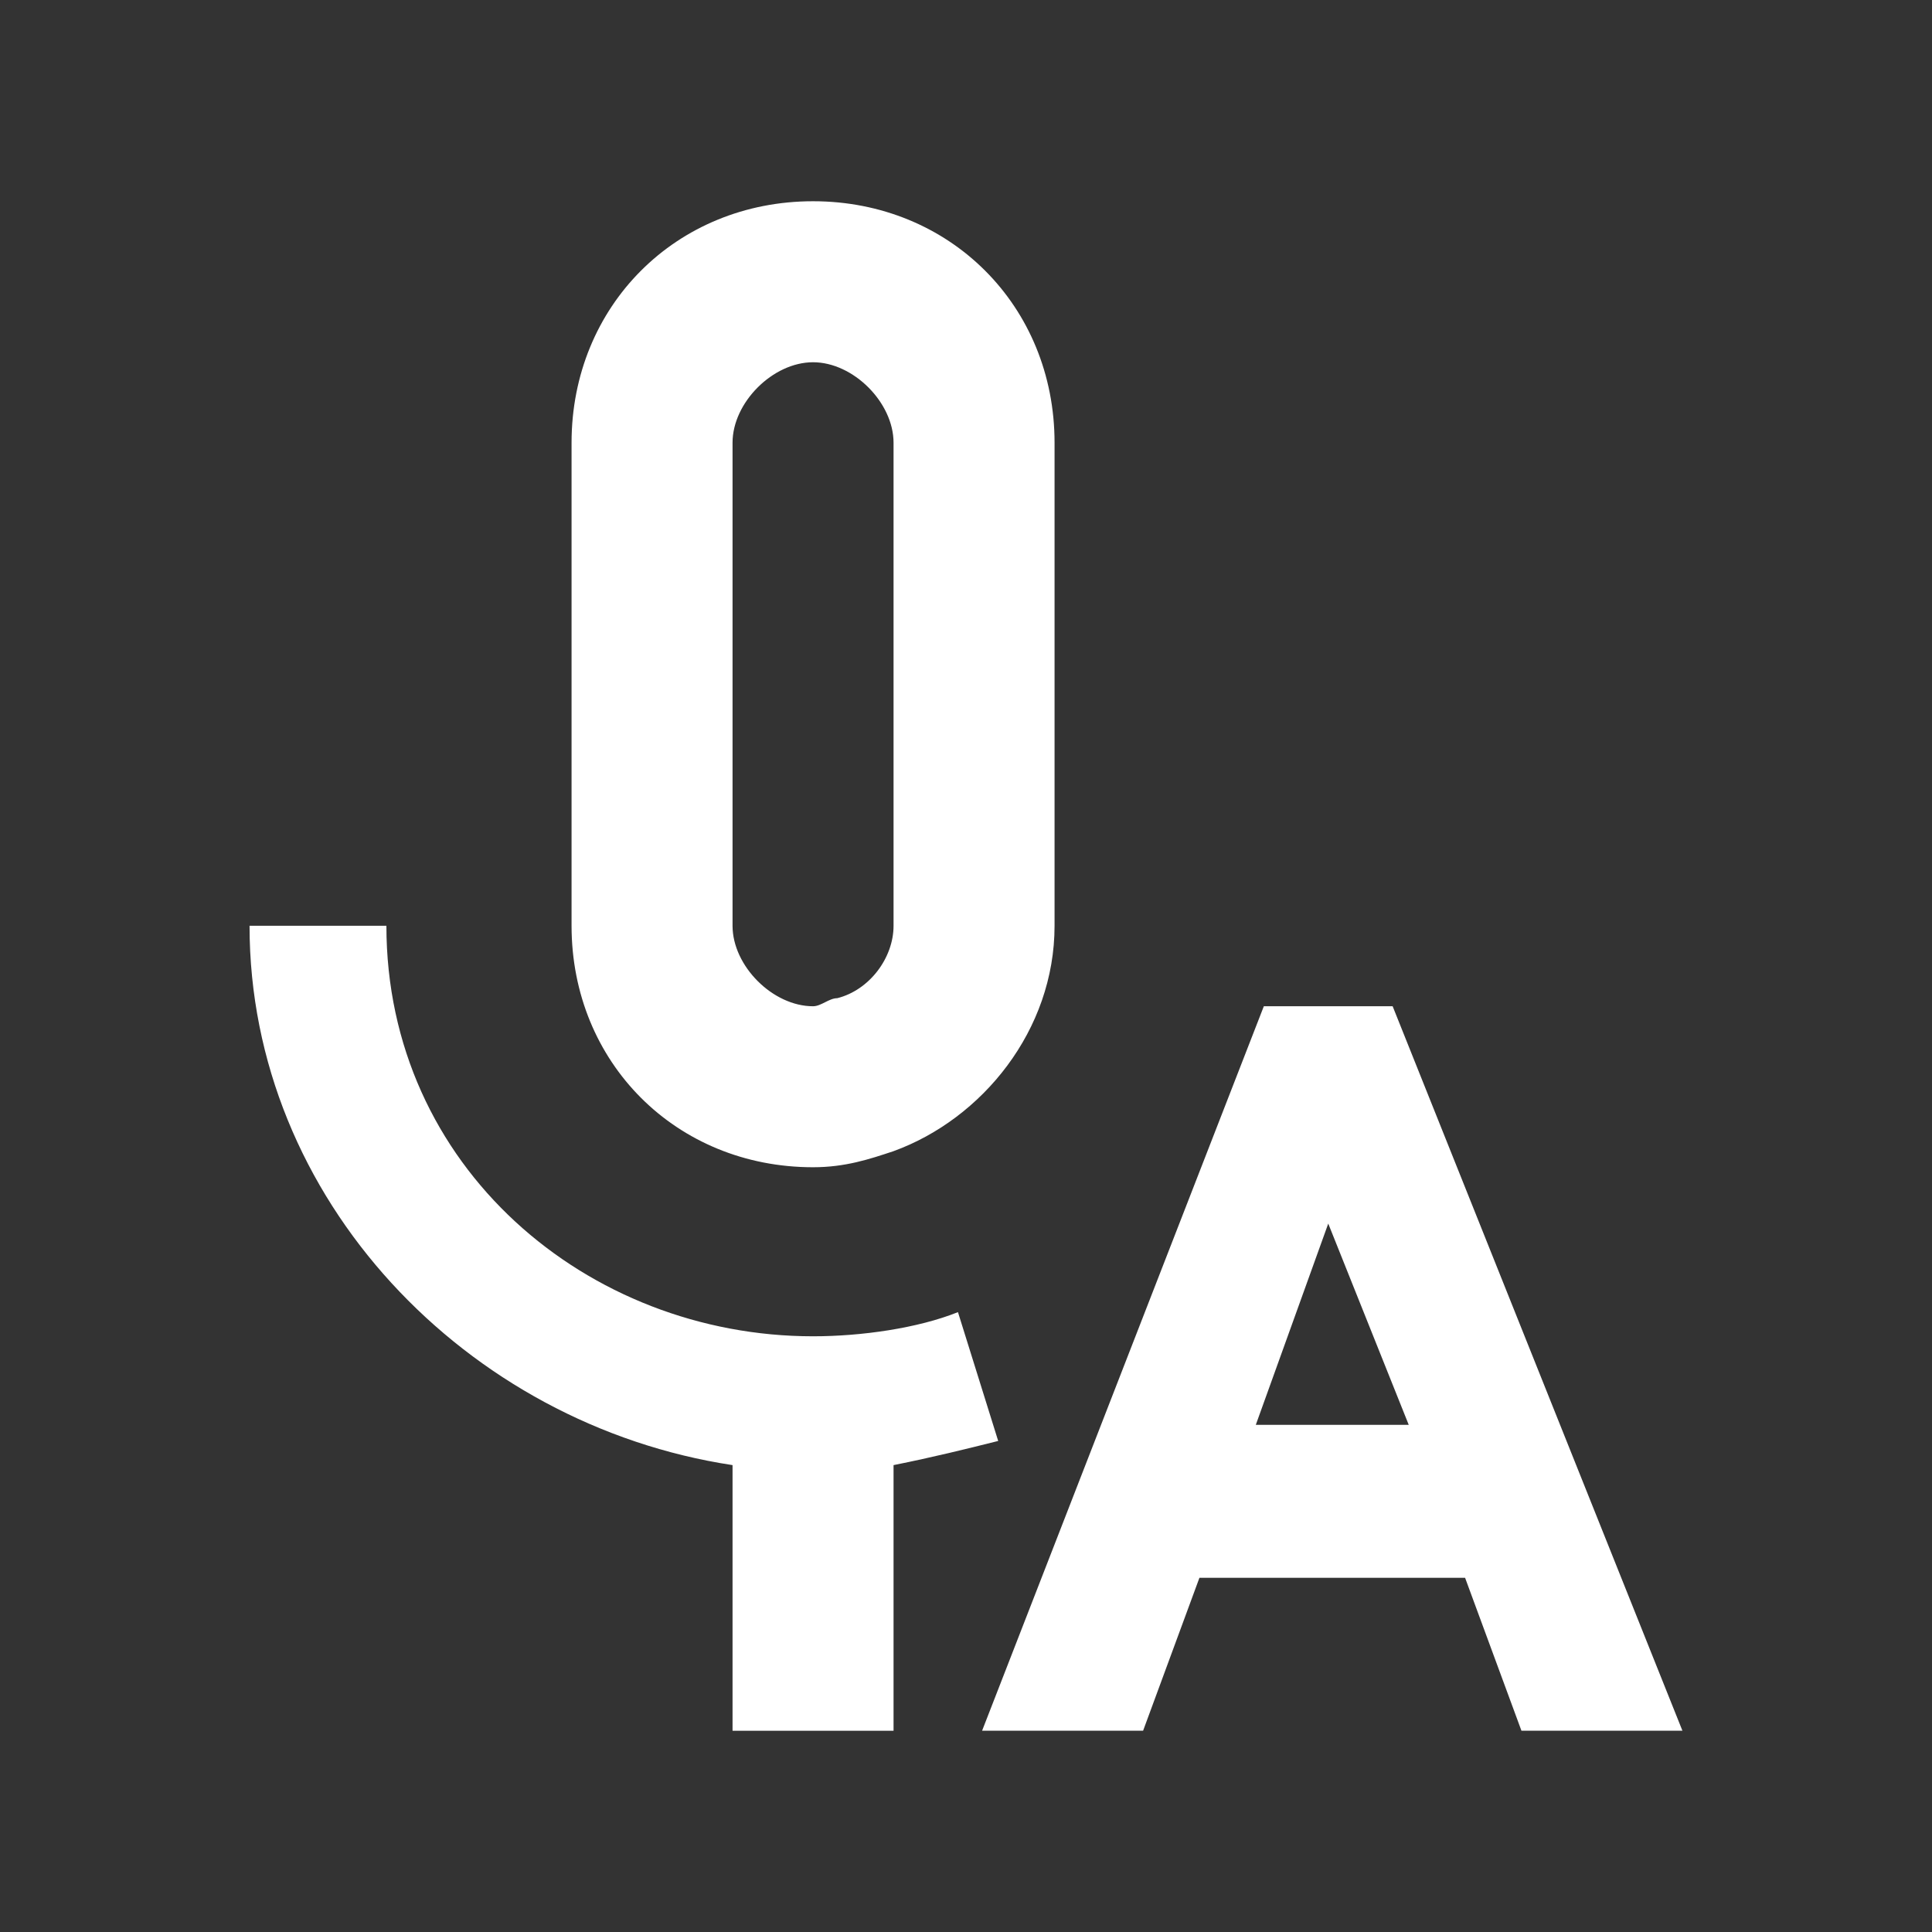
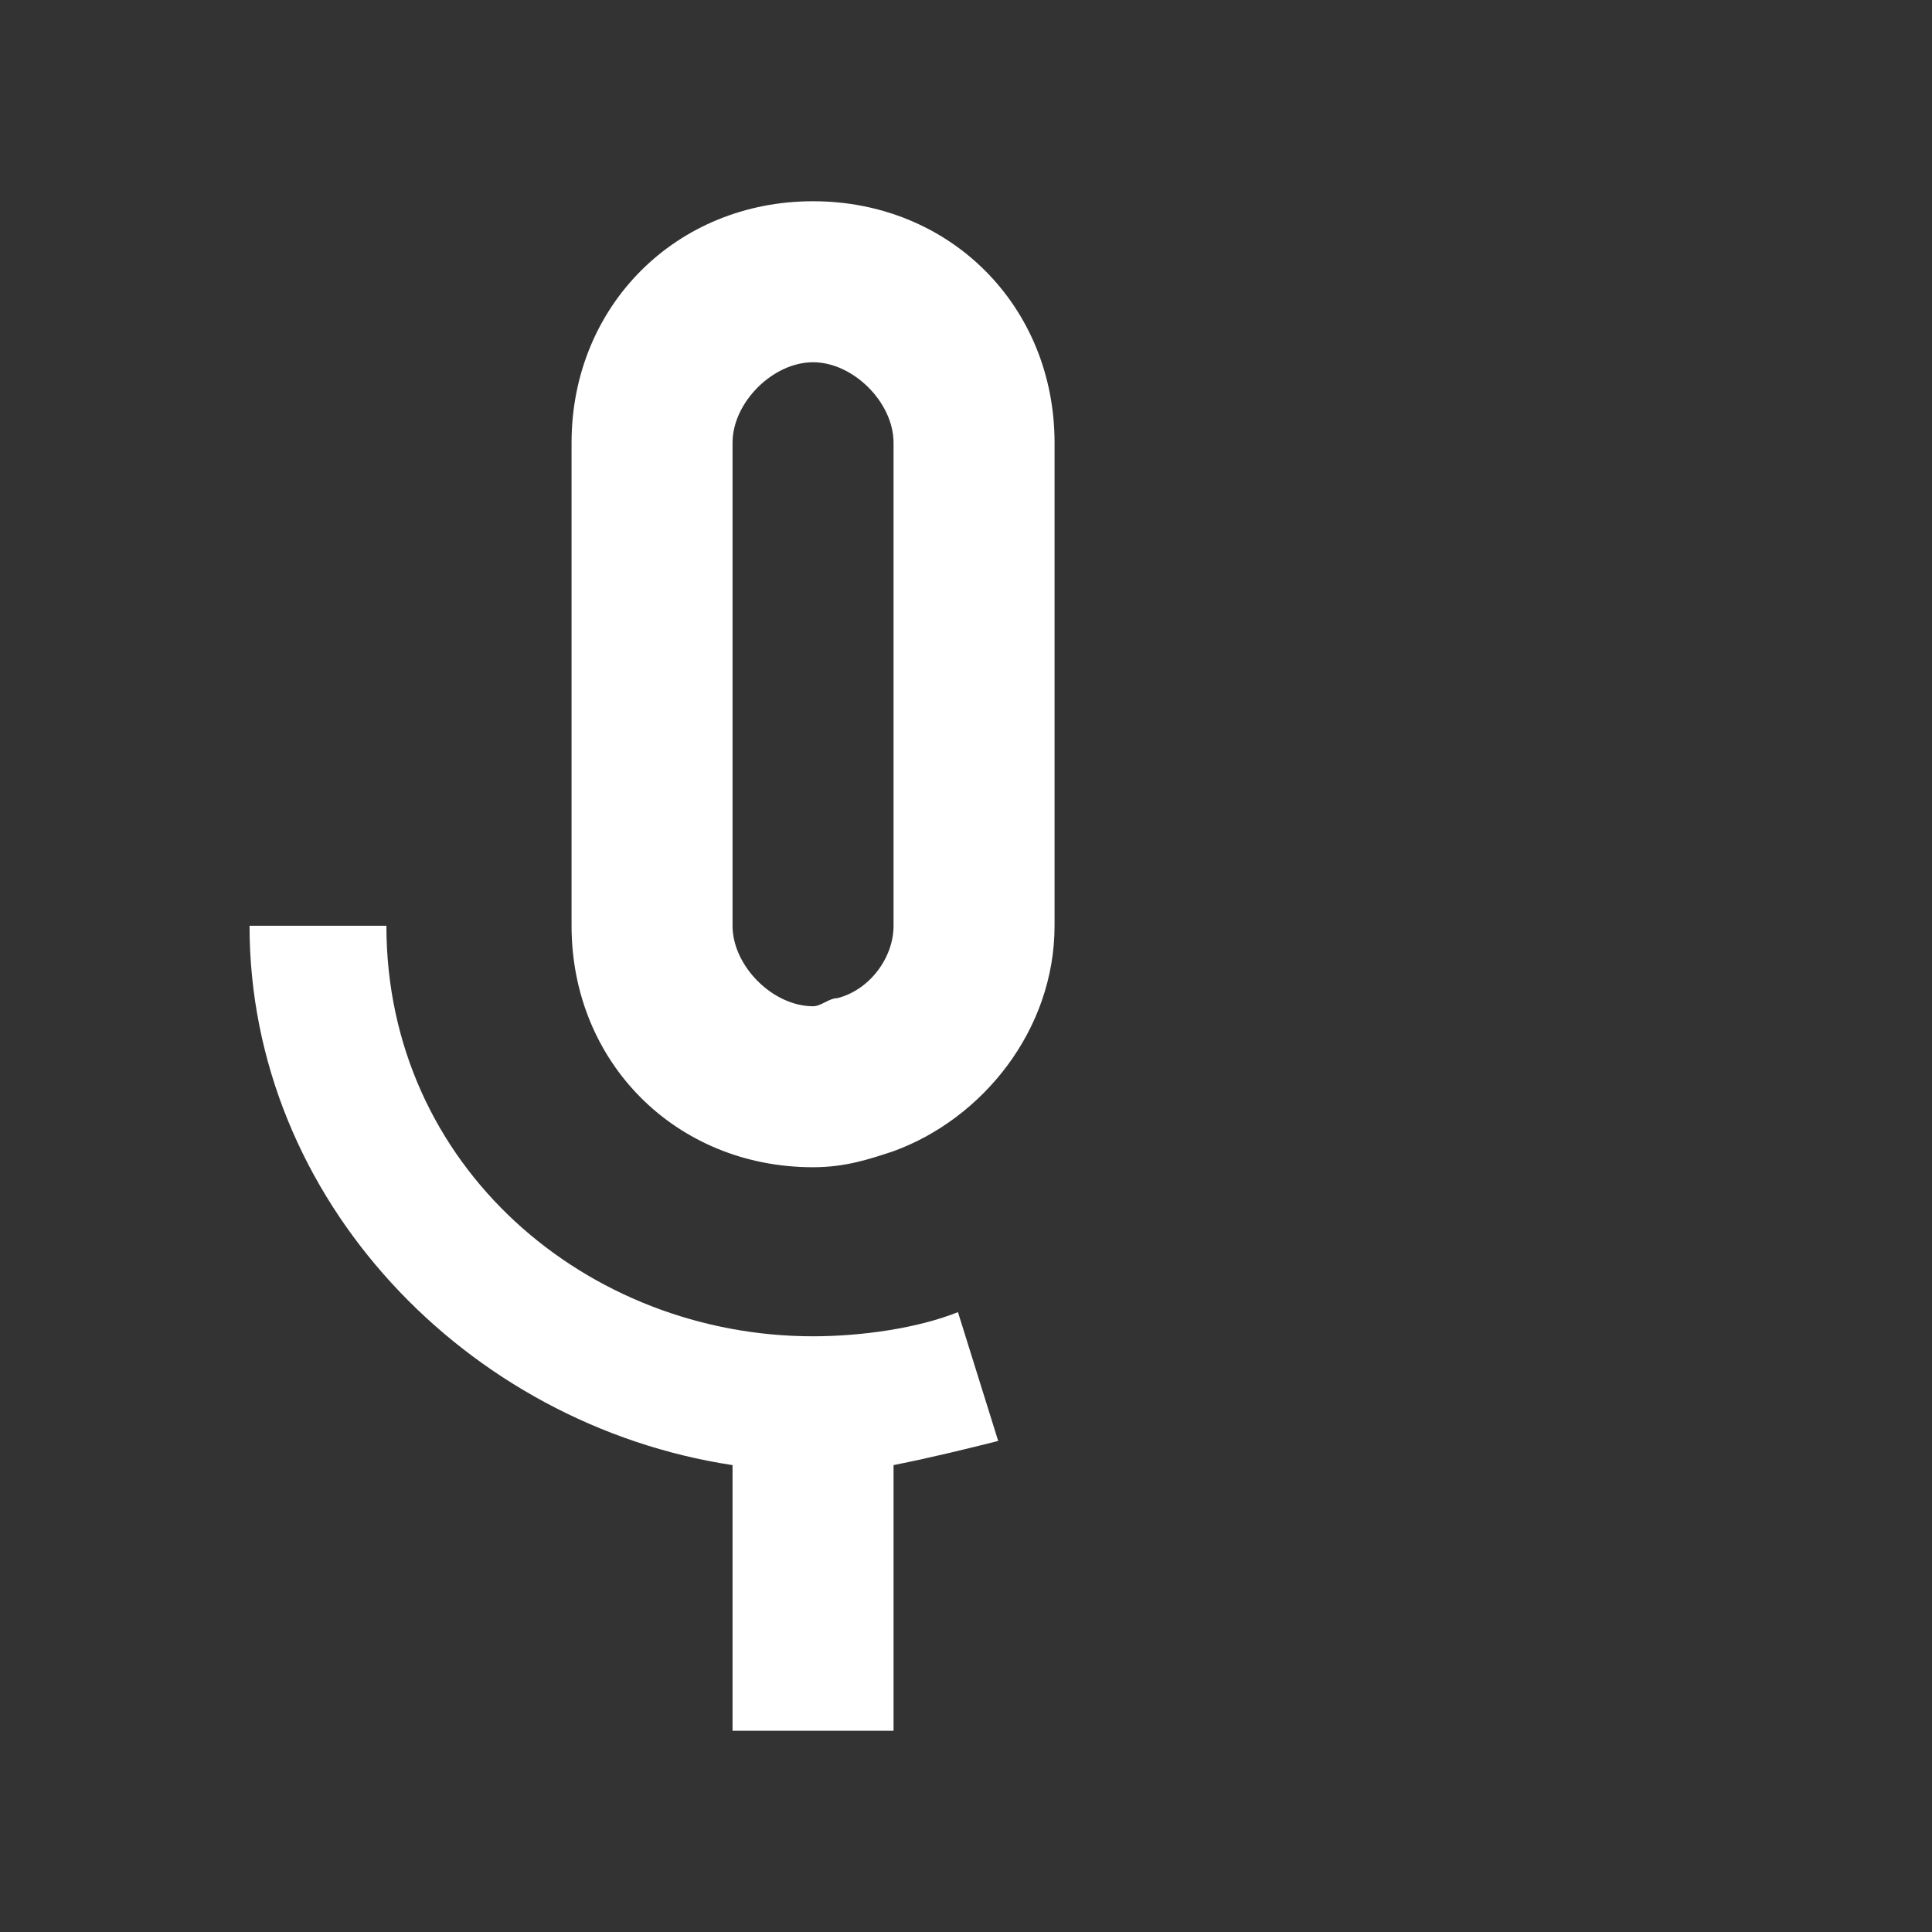
<svg xmlns="http://www.w3.org/2000/svg" width="80" height="80" viewBox="0 0 80 80" fill="none">
  <rect x="0" y="0" width="80" height="80" fill="#333333" stroke="none" />
  <path d="M39.667 54.333C38 55 35.667 55.333 33.667 55.333C24.333 55.333 16 48.333 16 38.333H10.333C10.333 49.667 19.333 59 30.333 60.667V71.667H37V60.667C38.667 60.333 40 60 41.333 59.667L39.667 54.333ZM33.667 8.333C28 8.333 23.667 12.667 23.667 18.333V38.333C23.667 44 28 48.333 33.667 48.333C35 48.333 36 48 37 47.667C40.667 46.333 43.667 42.667 43.667 38.333V18.333C43.667 12.667 39.333 8.333 33.667 8.333ZM37 38.333C37 39.667 36 41 34.667 41.333C34.333 41.333 34 41.667 33.667 41.667C32 41.667 30.333 40 30.333 38.333V18.333C30.333 16.667 32 15 33.667 15C35.333 15 37 16.667 37 18.333V38.333Z" fill="white" />
-   <path d="M57.666 41.666H52.333L40.666 71.666H47.333L49.666 65.333H60.666L63 71.666H69.666L57.666 41.666ZM58.333 59H52L55 50.666L58.333 59Z" fill="white" />
</svg>